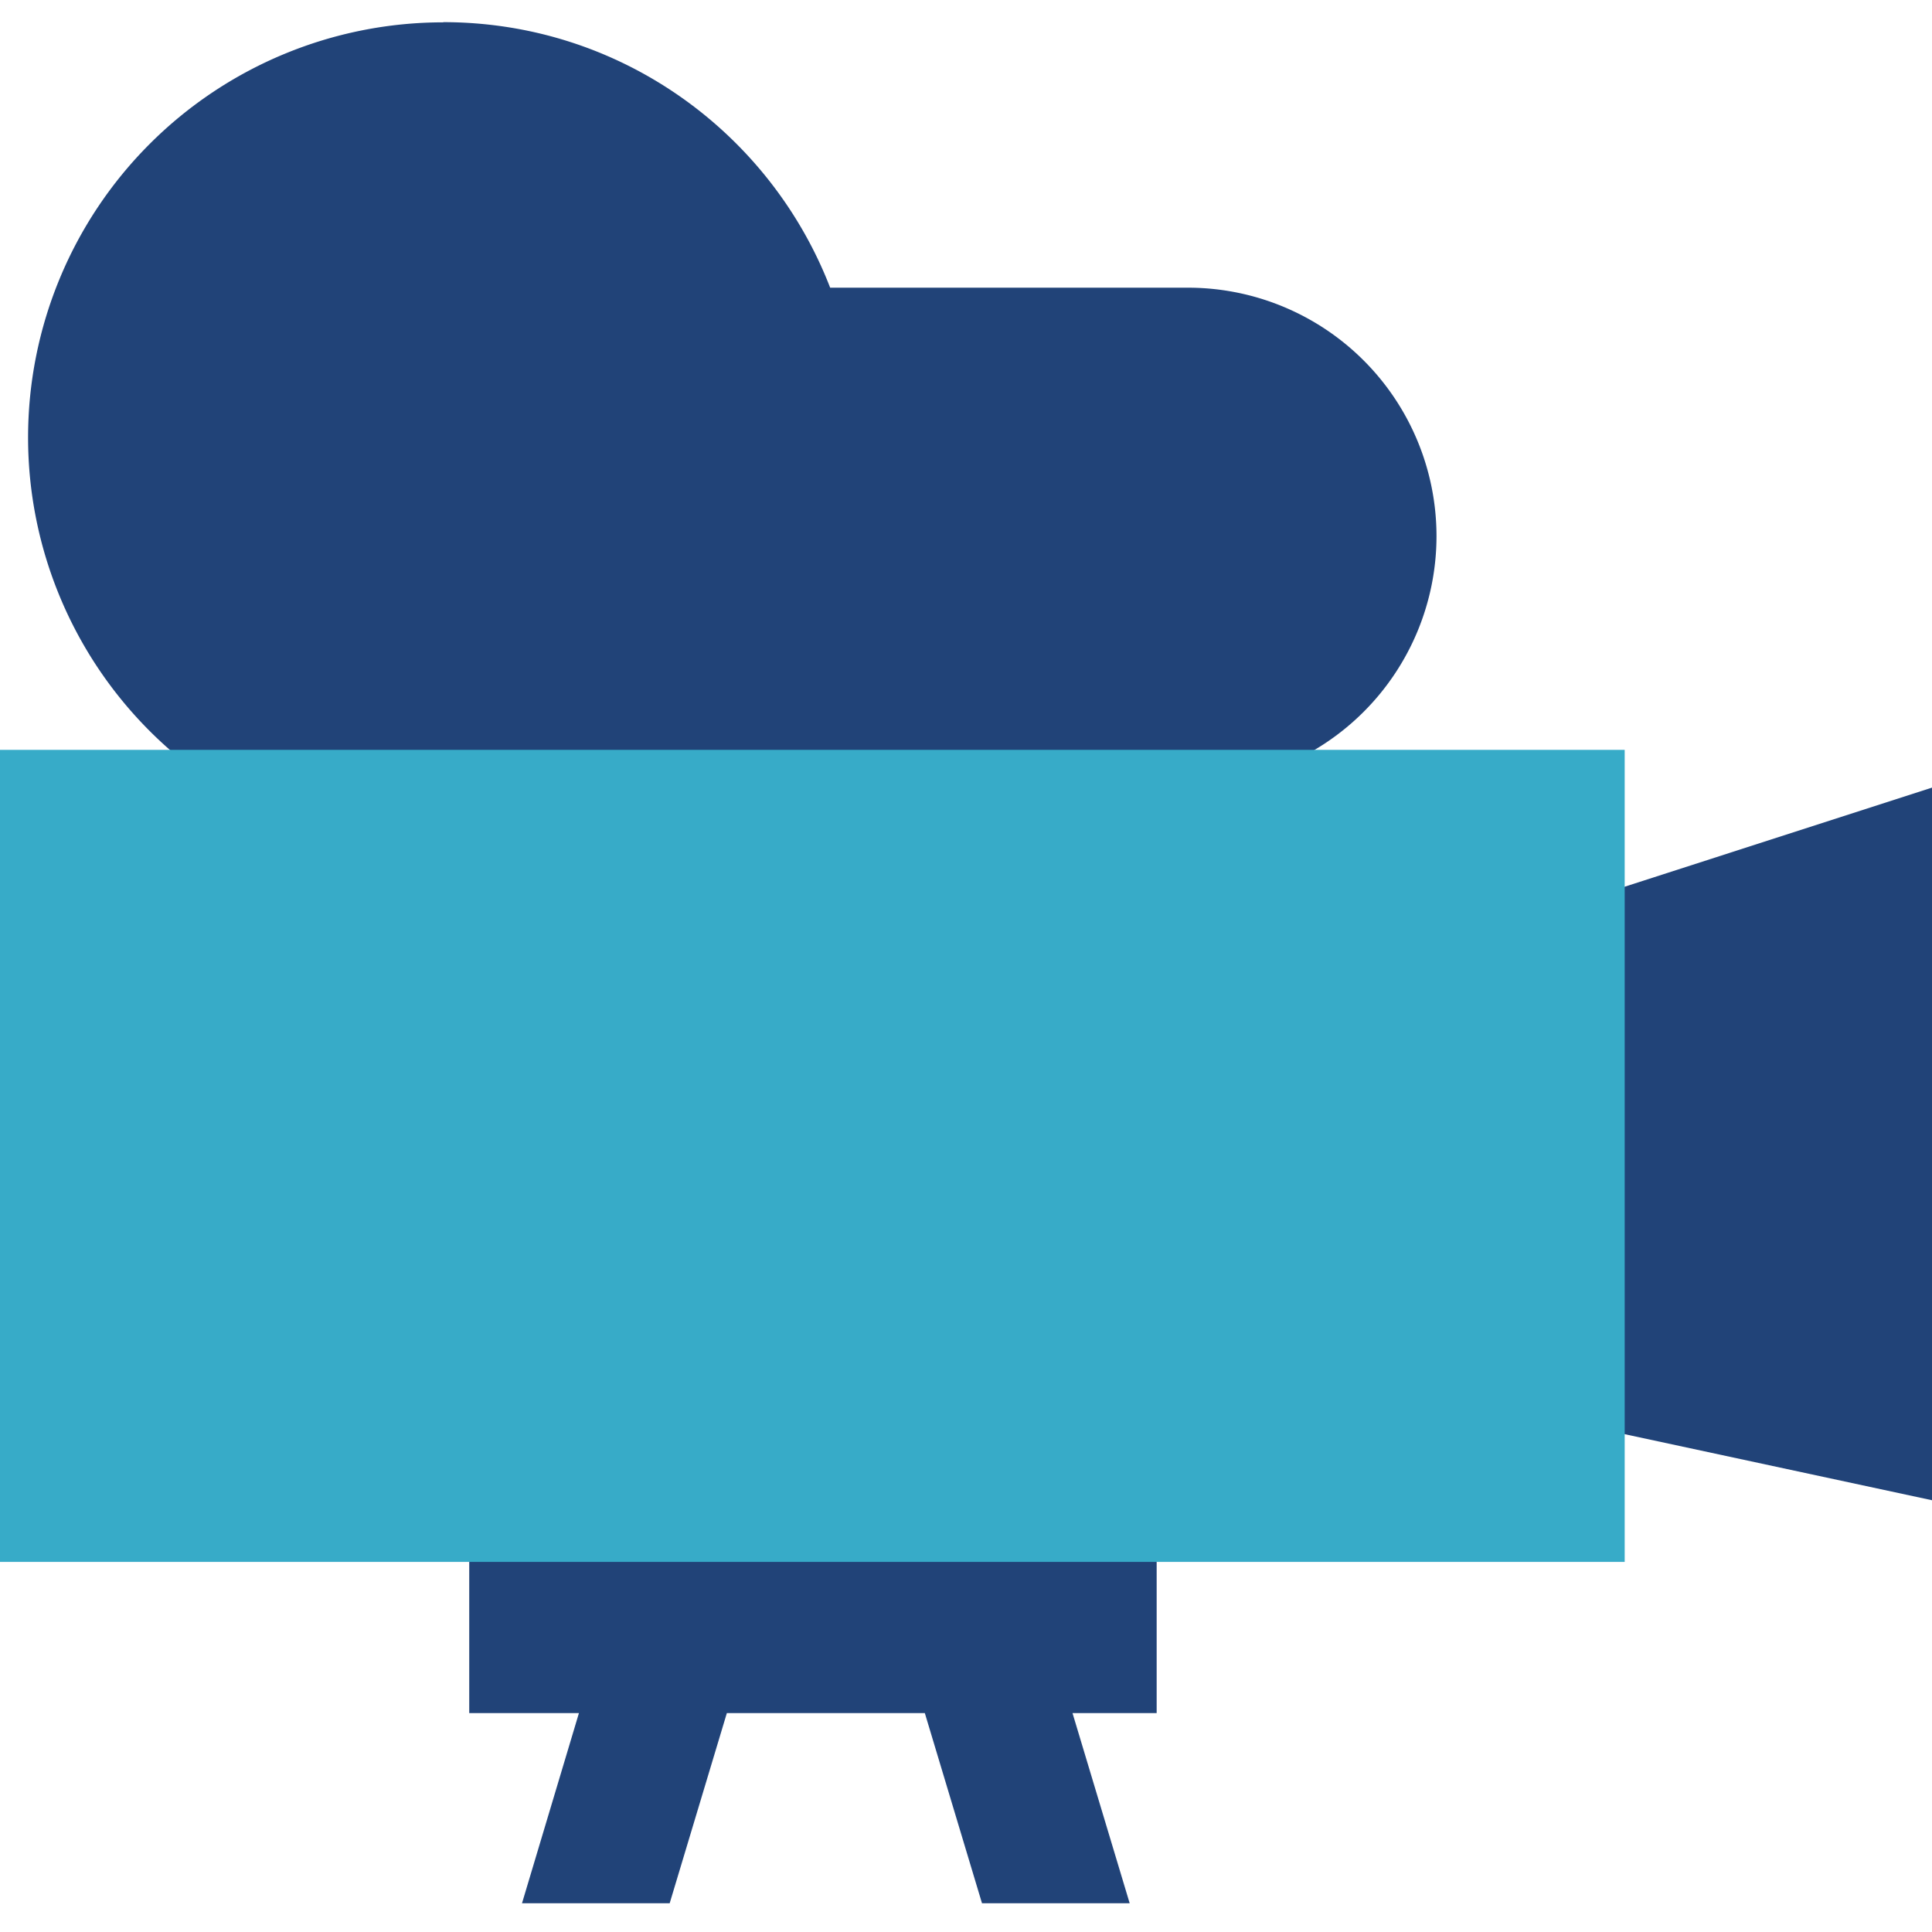
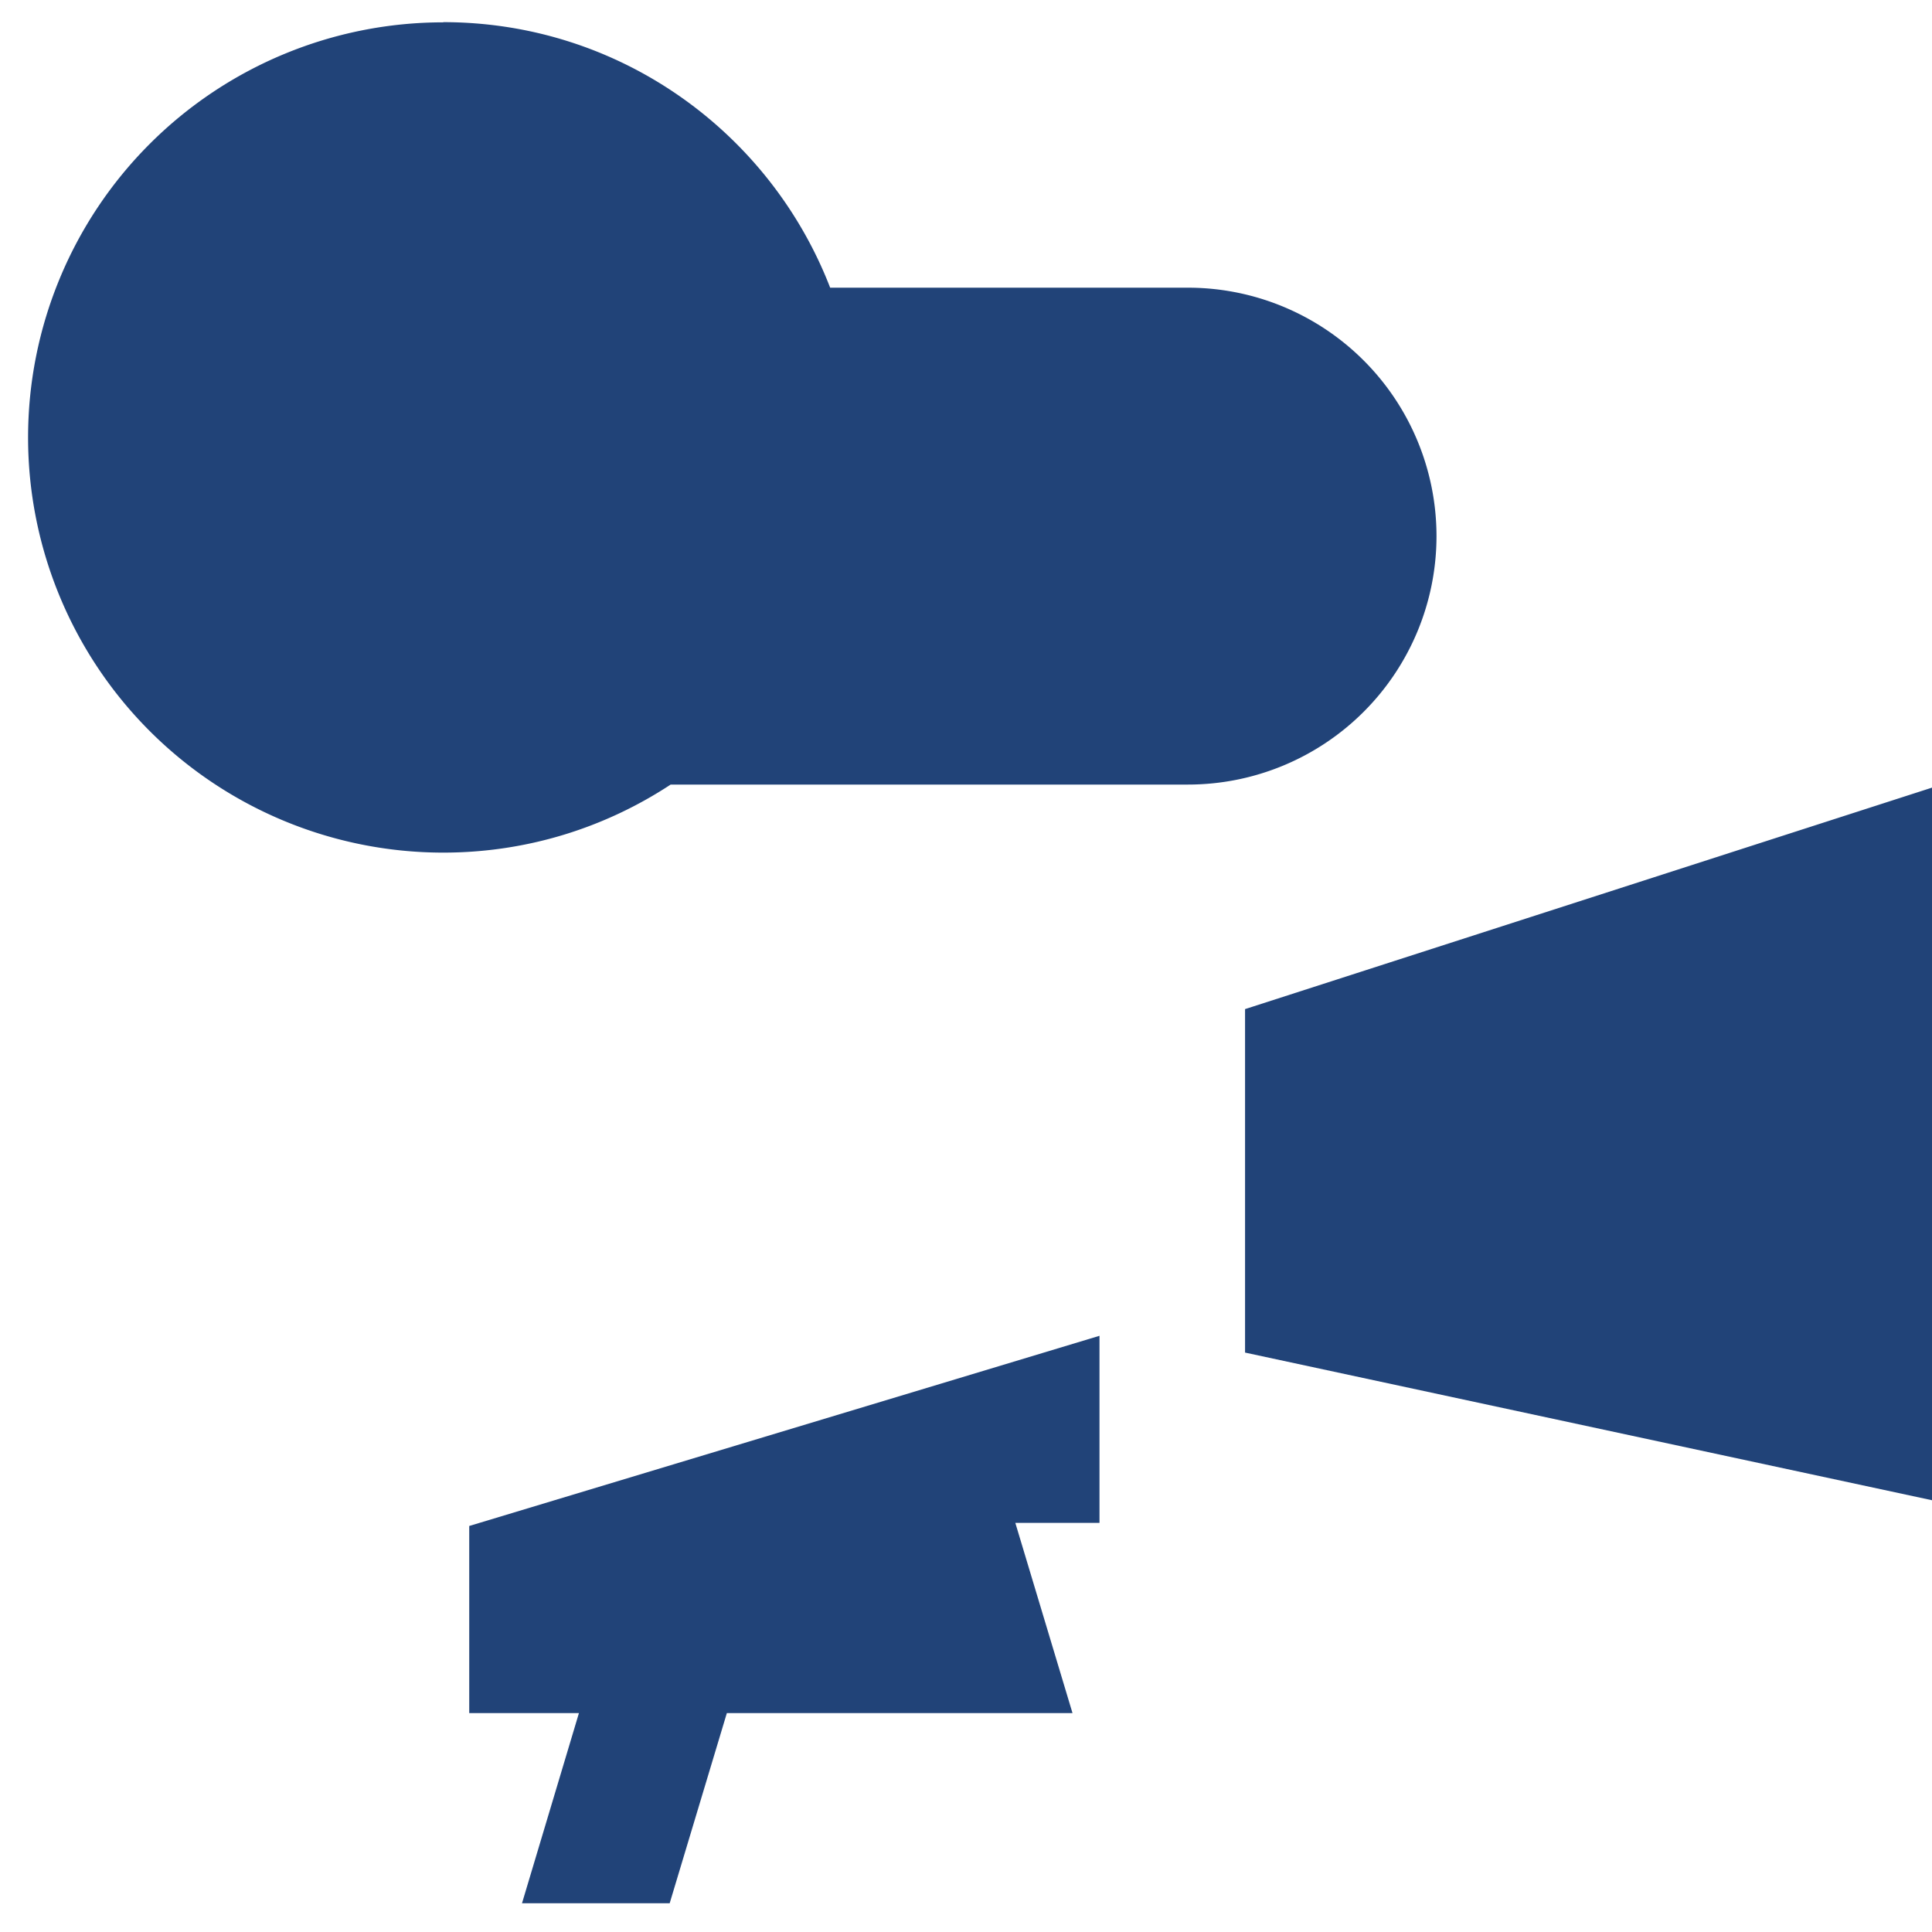
<svg xmlns="http://www.w3.org/2000/svg" version="1.1" viewBox="0 0 32 32">
-   <path d="m7.342 0.365v0.005a6.877 6.877 0 0 0-6.877 6.877 6.877 6.877 0 0 0 6.876 6.875c1.39 0 2.684-0.415 3.767-1.127h8.57a4.117 4.117 0 0 0 4.115-4.115 4.117 4.117 0 0 0-4.115-4.115h-5.928c-0.995-2.572-3.485-4.398-6.409-4.398zm24.66 12.68-11.38 3.669v5.689l11.38 2.446zm-24.23 12.23v3.099h1.817l-0.943 3.15h2.446l0.947-3.15h3.279l0.947 3.15h2.446l-0.947-3.15h1.394v-3.099z" fill="#214378" stroke-width=".911" />
-   <path d="m26.91 12.42h-26.91v13.45h26.91z" fill="#37abc8" stroke-width=".911" />
+   <path d="m7.342 0.365v0.005a6.877 6.877 0 0 0-6.877 6.877 6.877 6.877 0 0 0 6.876 6.875c1.39 0 2.684-0.415 3.767-1.127h8.57a4.117 4.117 0 0 0 4.115-4.115 4.117 4.117 0 0 0-4.115-4.115h-5.928c-0.995-2.572-3.485-4.398-6.409-4.398zm24.66 12.68-11.38 3.669v5.689l11.38 2.446zm-24.23 12.23v3.099h1.817l-0.943 3.15h2.446l0.947-3.15h3.279h2.446l-0.947-3.15h1.394v-3.099z" fill="#214378" stroke-width=".911" />
</svg>